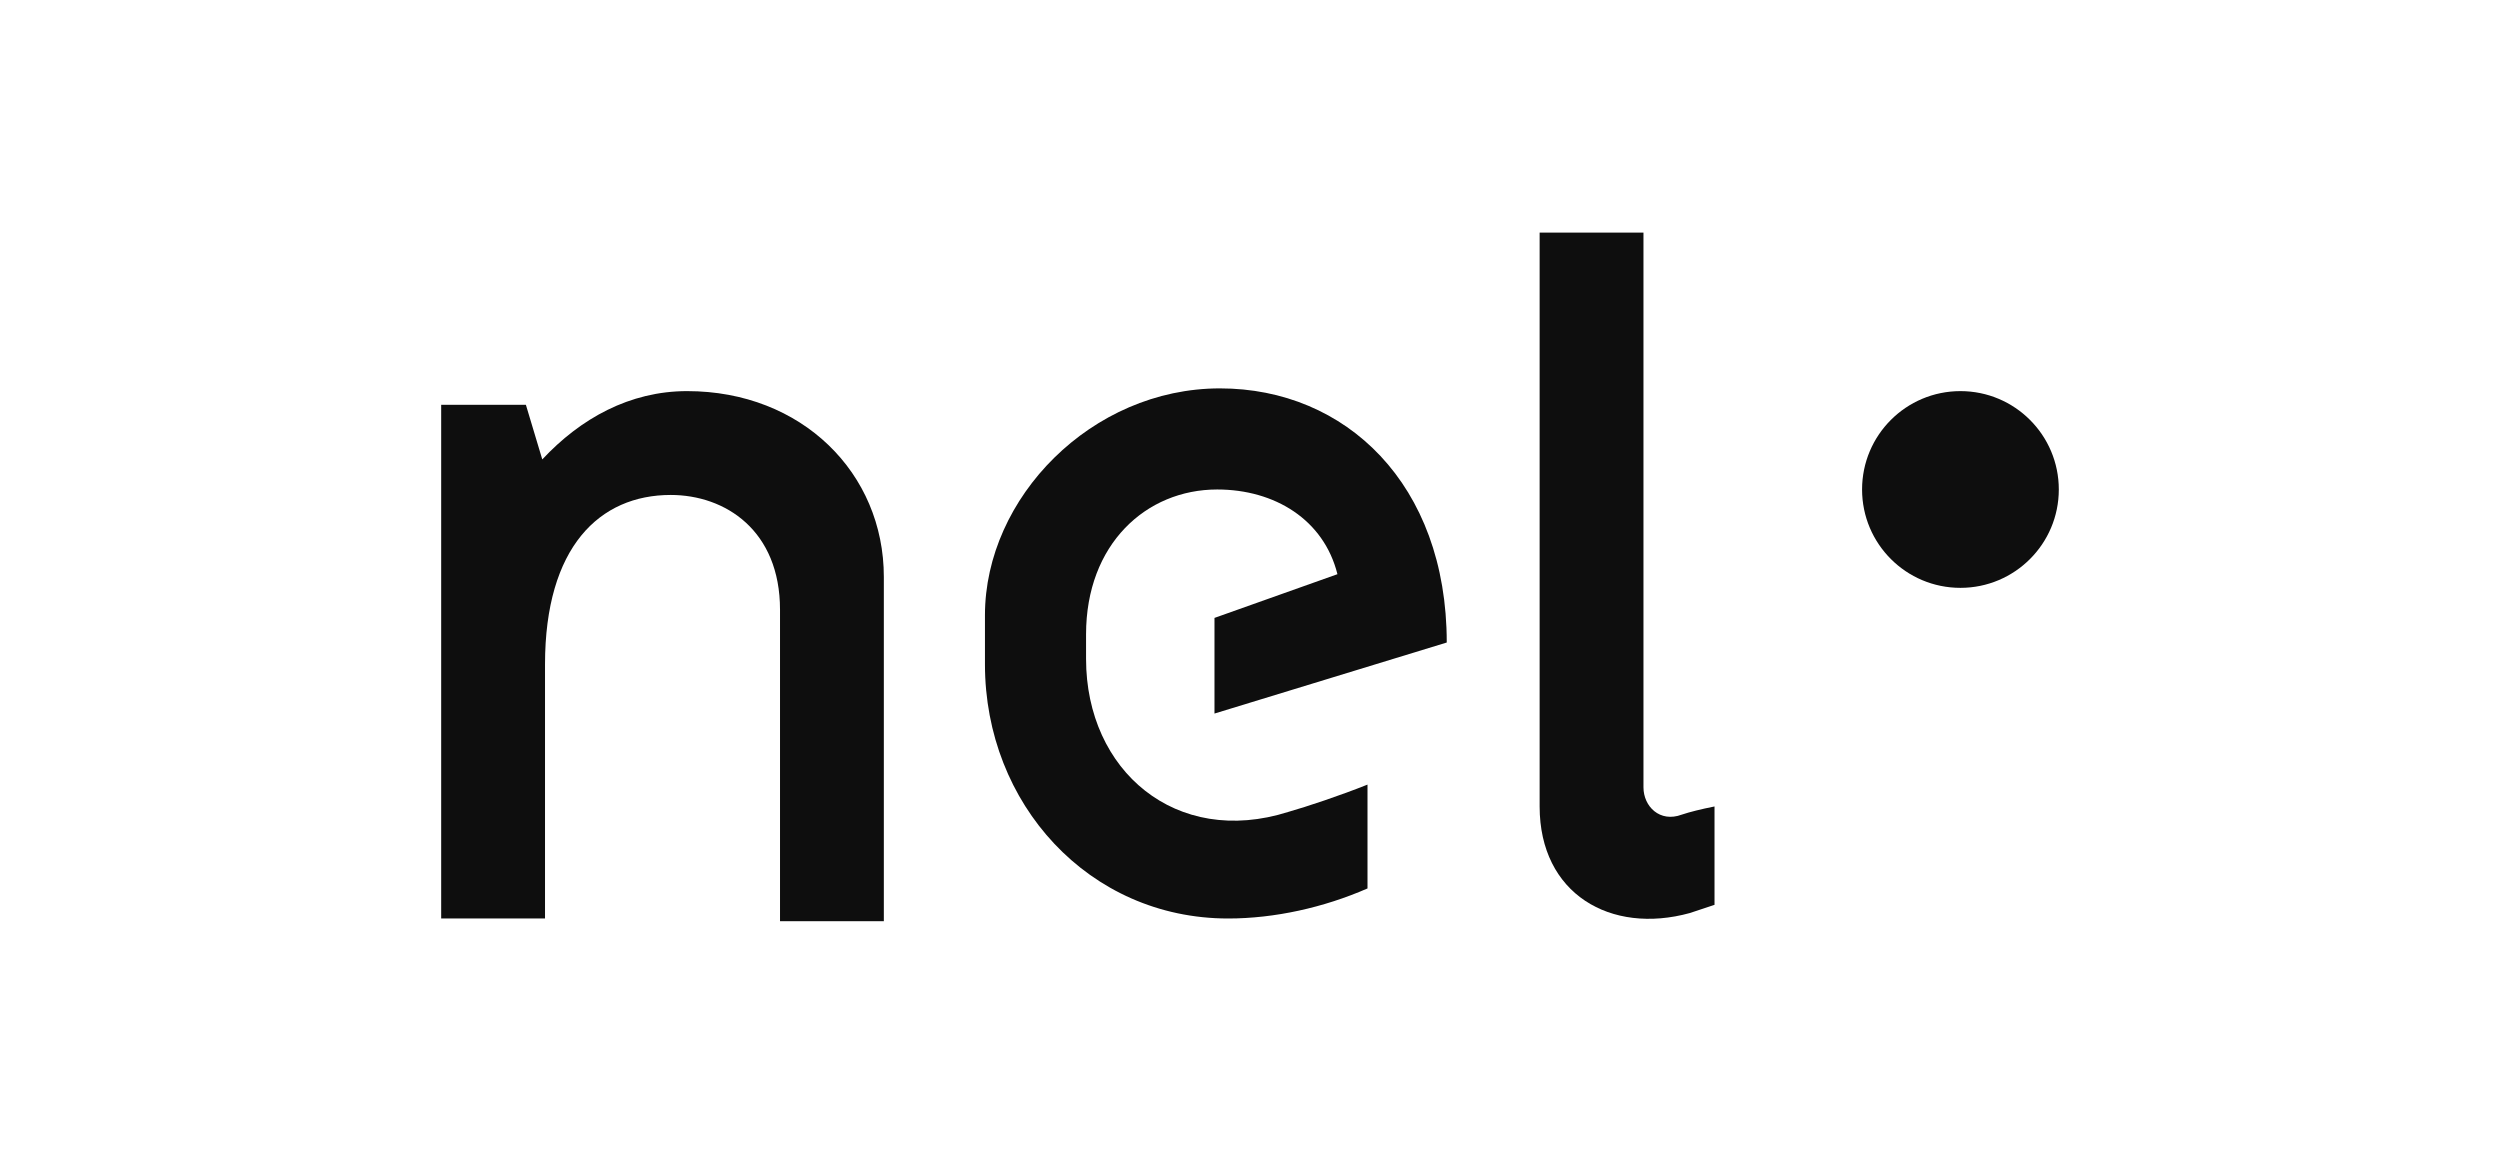
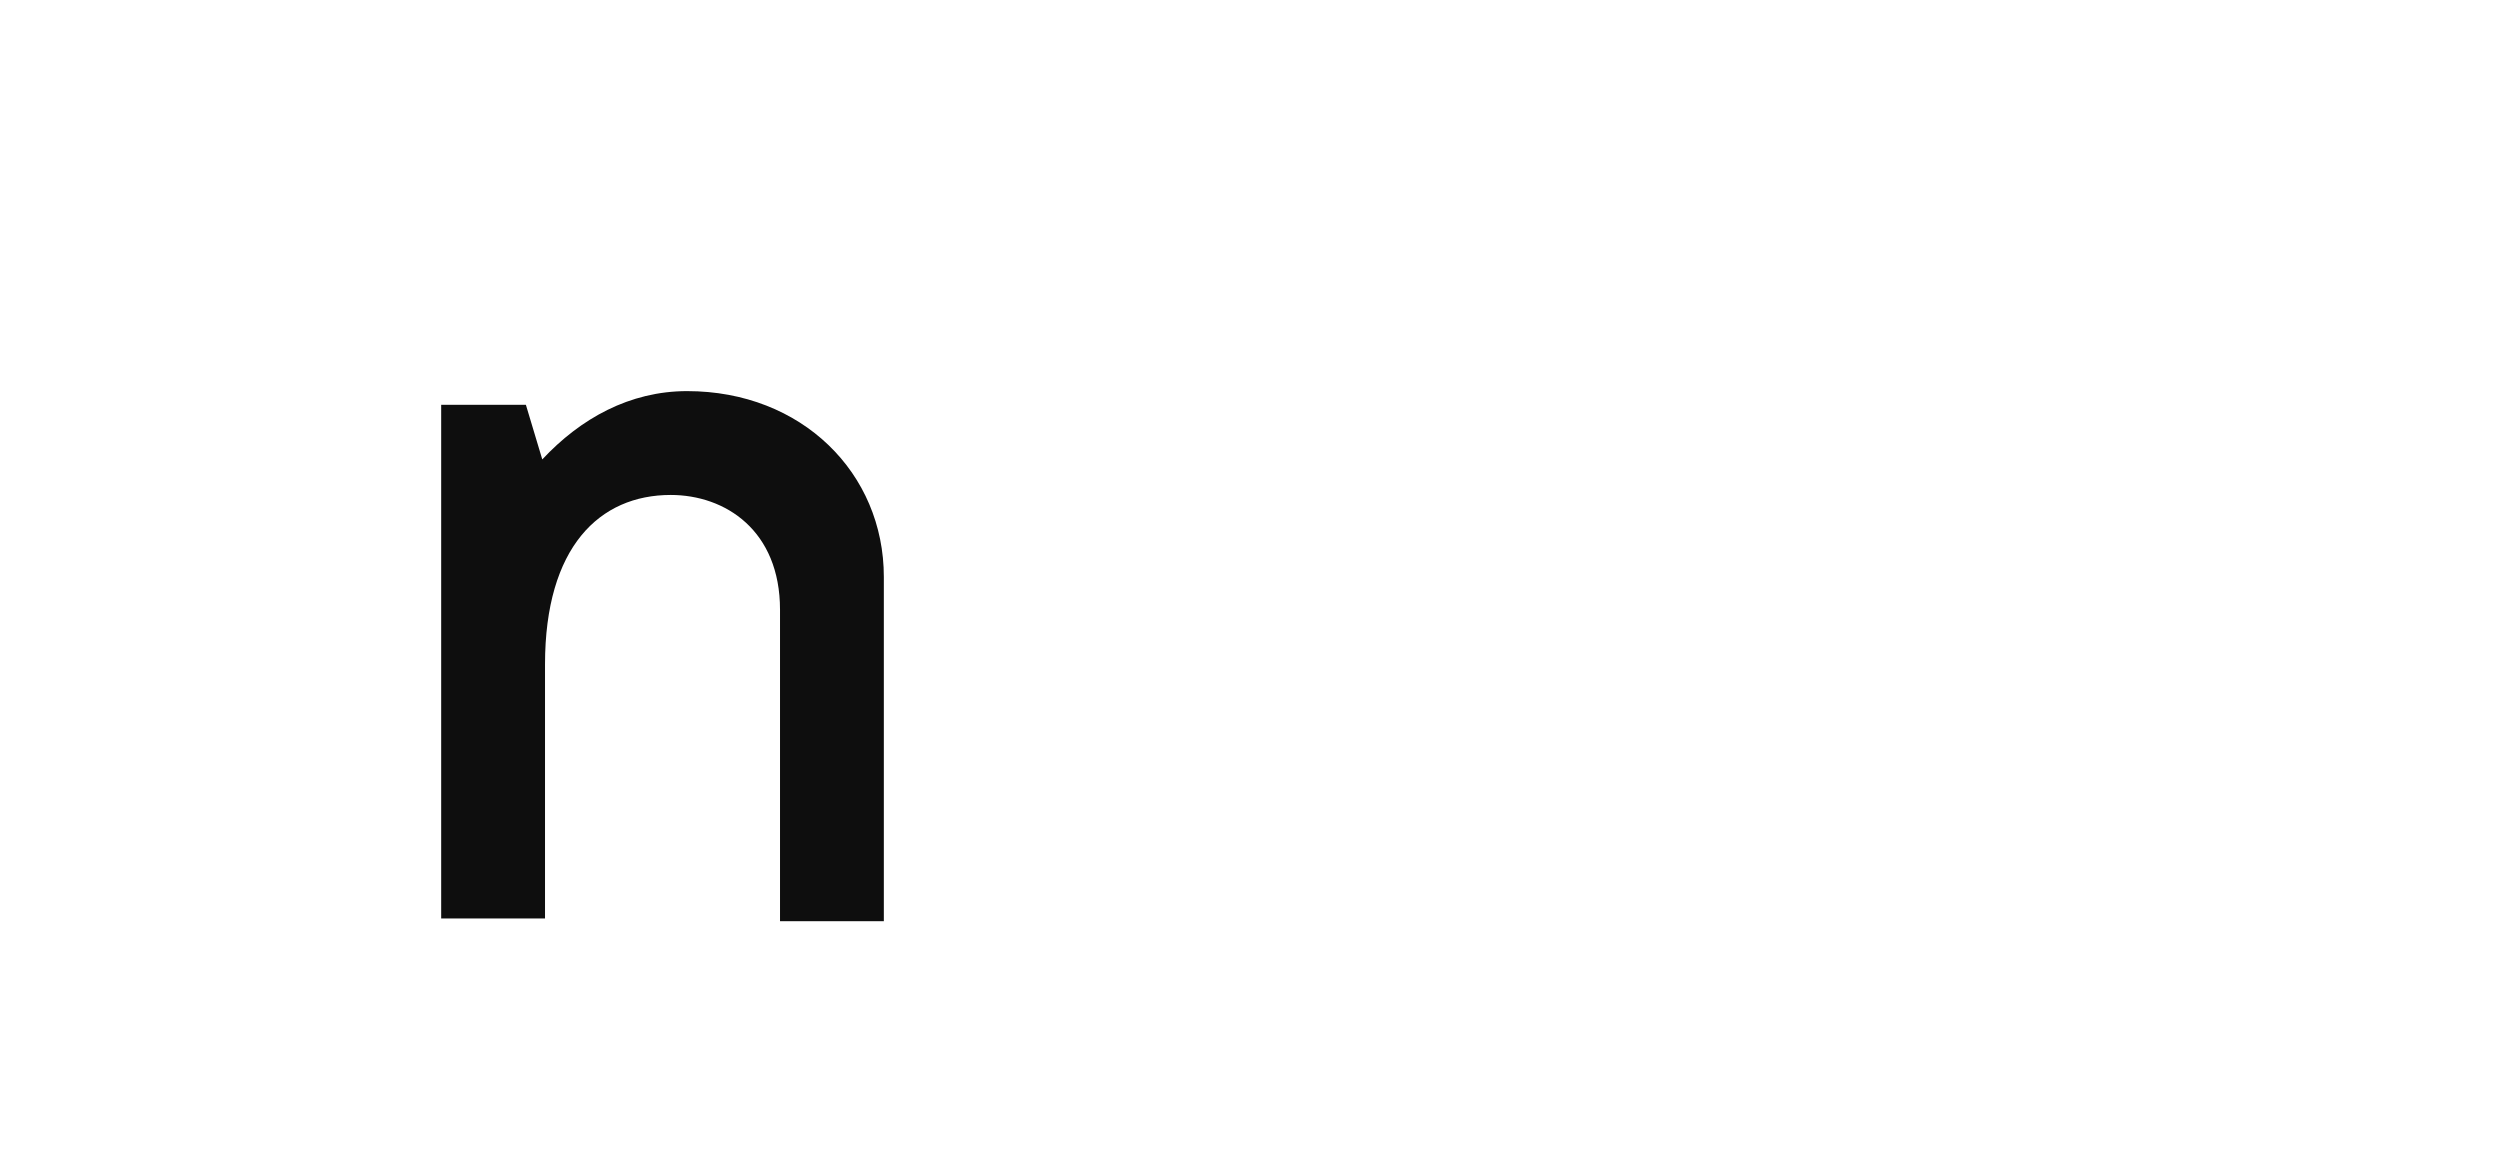
<svg xmlns="http://www.w3.org/2000/svg" width="170" height="79" viewBox="0 0 170 79" fill="none">
-   <path d="M114.357 55.396C112.871 55.953 111.756 54.839 111.756 53.538V15.818H104.695V54.839C104.695 60.785 109.526 63.572 114.915 62.085C115.472 61.9 116.029 61.714 116.587 61.528V54.839C115.658 55.025 114.915 55.21 114.357 55.396Z" fill="#0E0E0E" />
-   <path d="M87.602 55.211C79.983 57.626 73.852 52.424 73.852 44.806V43.133C73.852 37.001 77.939 33.285 82.77 33.285C86.673 33.285 90.017 35.329 90.946 39.045L82.585 42.018V48.522L98.379 43.691C98.379 32.914 91.504 26.41 82.956 26.41C74.223 26.41 66.977 33.843 66.977 41.833V45.177C66.977 54.654 74.037 62.458 83.514 62.458C86.673 62.458 90.017 61.714 92.99 60.414V53.353C91.132 54.096 88.902 54.839 87.602 55.211Z" fill="#0E0E0E" />
  <path d="M46.723 26.596C42.821 26.596 39.476 28.454 36.875 31.241L35.76 27.525H30V62.457H37.061V45.177C37.061 37.187 40.777 33.657 45.608 33.657C49.324 33.657 53.041 36.072 53.041 41.461V62.643H60.101V39.231C60.101 32.17 54.527 26.596 46.723 26.596Z" fill="#0E0E0E" />
-   <path d="M133.31 39.974C137.004 39.974 139.999 36.979 139.999 33.285C139.999 29.591 137.004 26.596 133.31 26.596C129.615 26.596 126.621 29.591 126.621 33.285C126.621 36.979 129.615 39.974 133.31 39.974Z" fill="#0E0E0E" />
</svg>